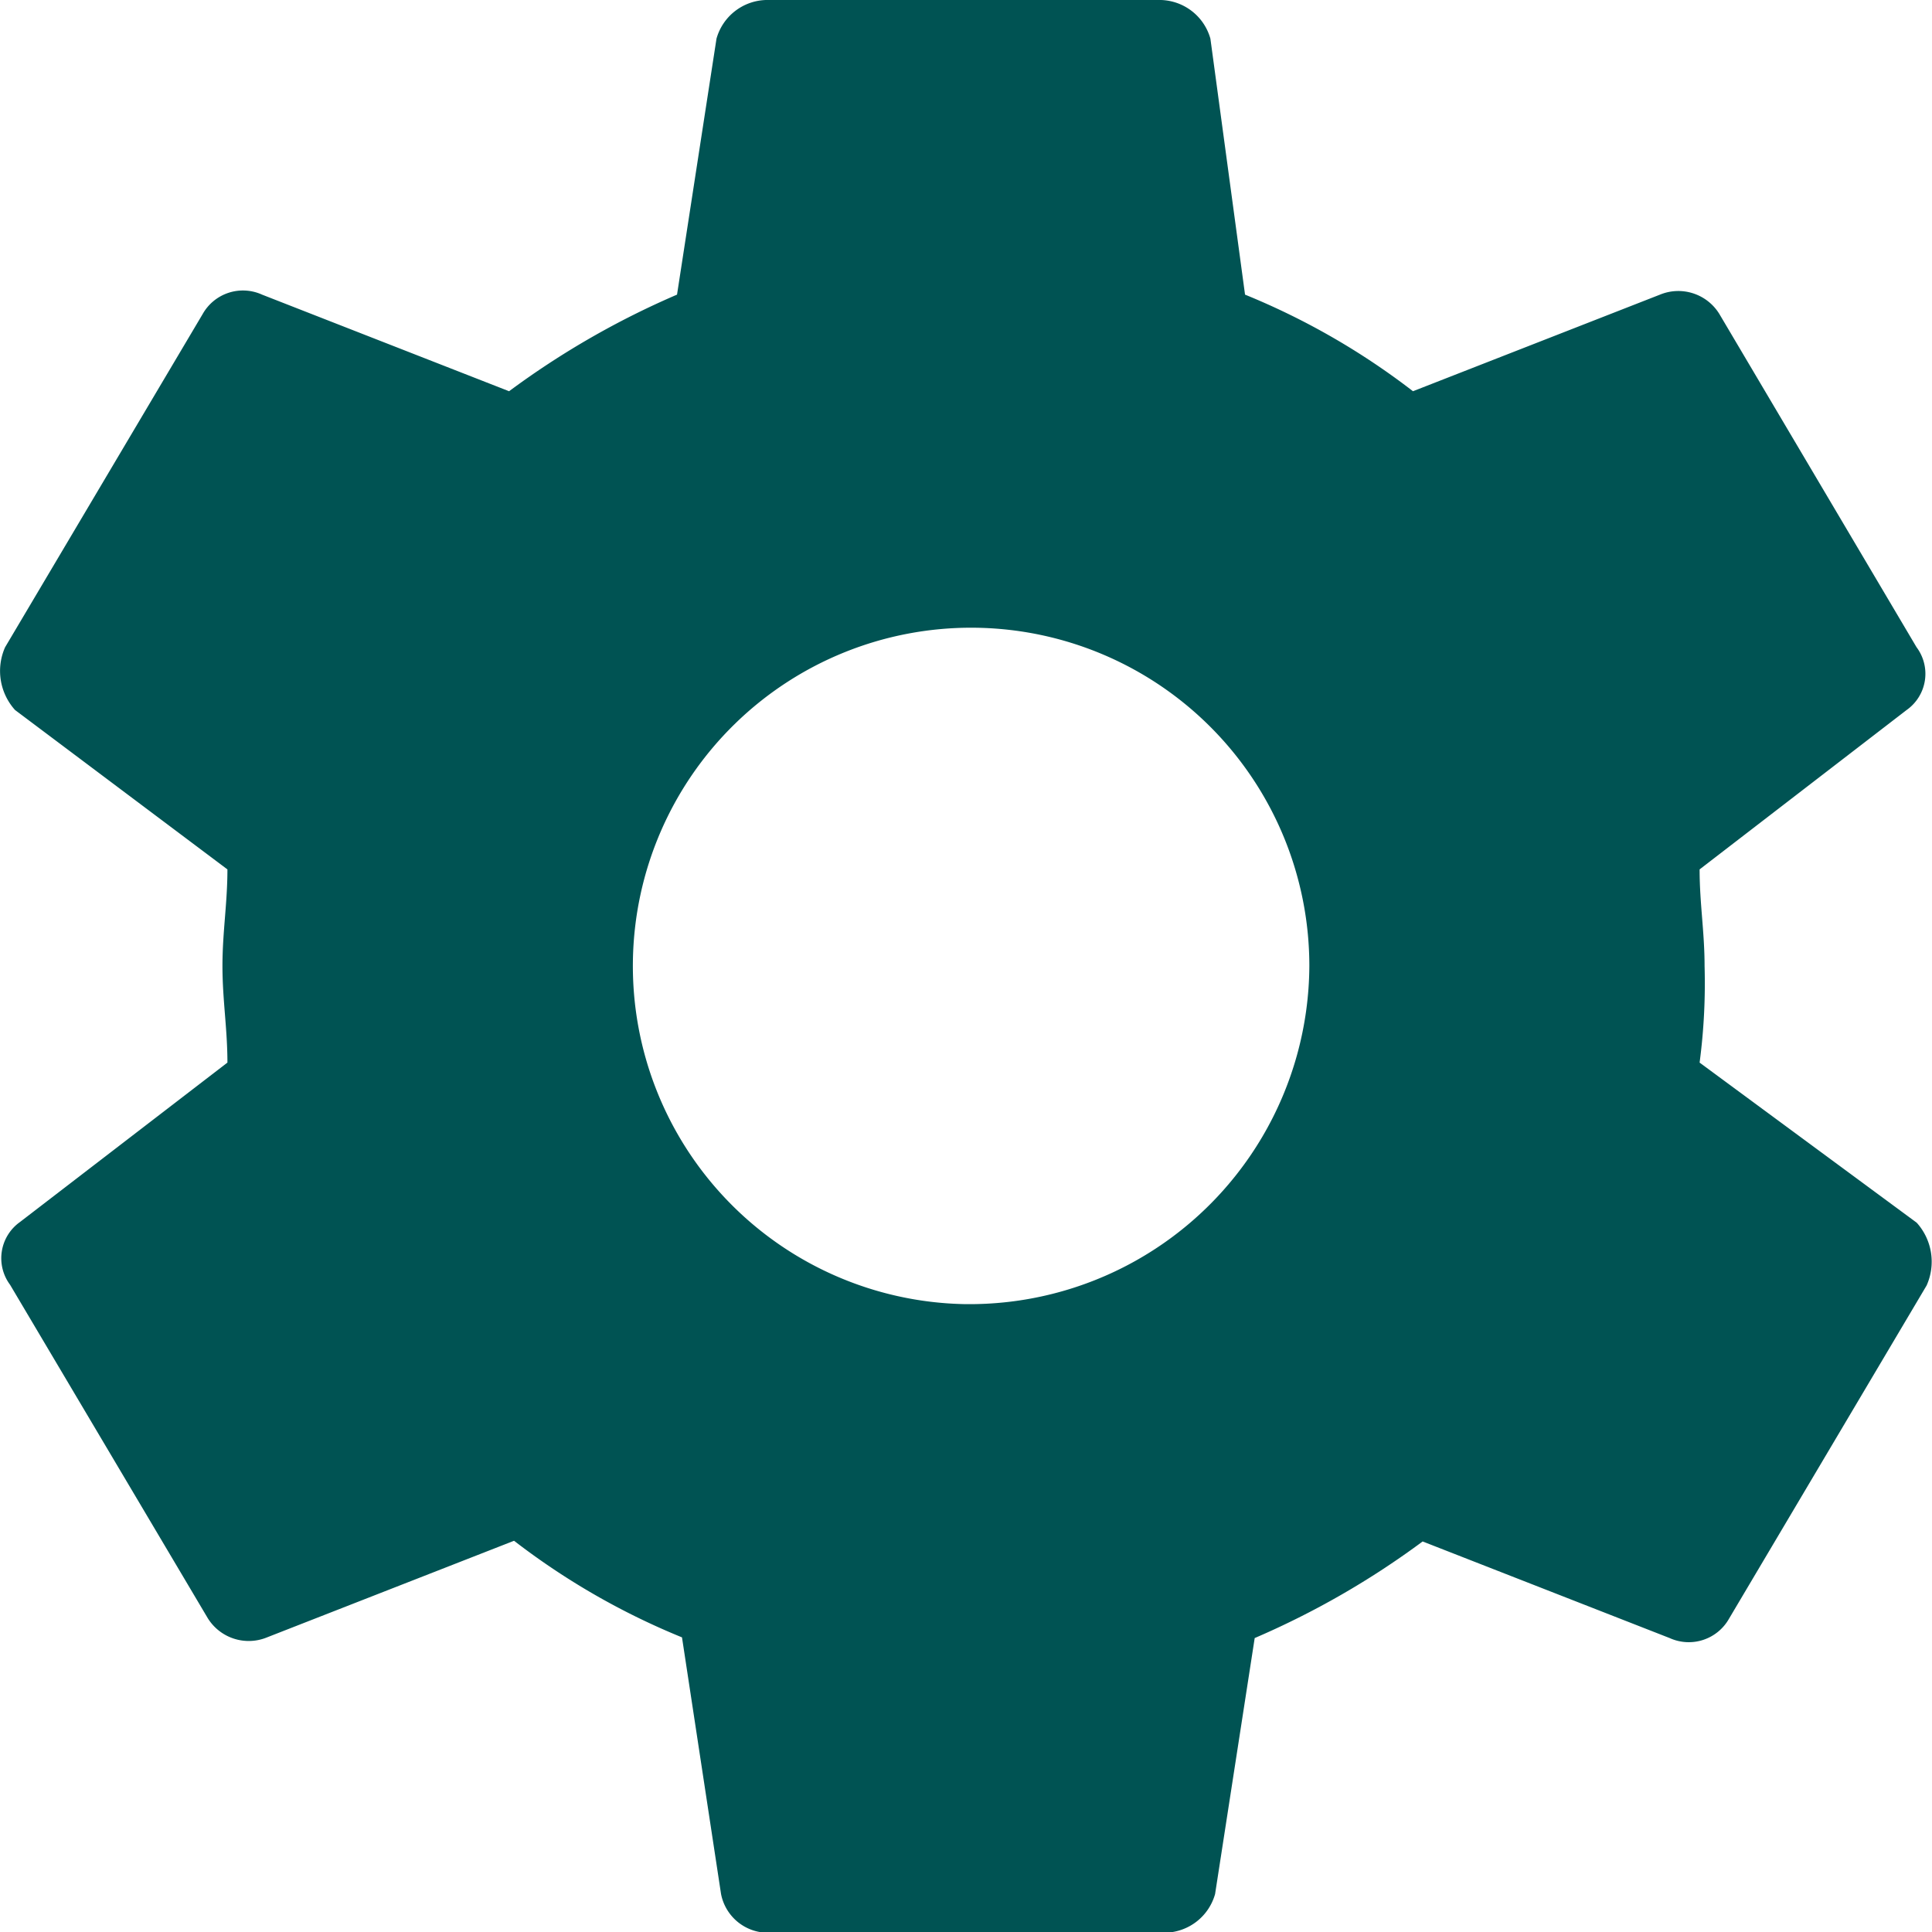
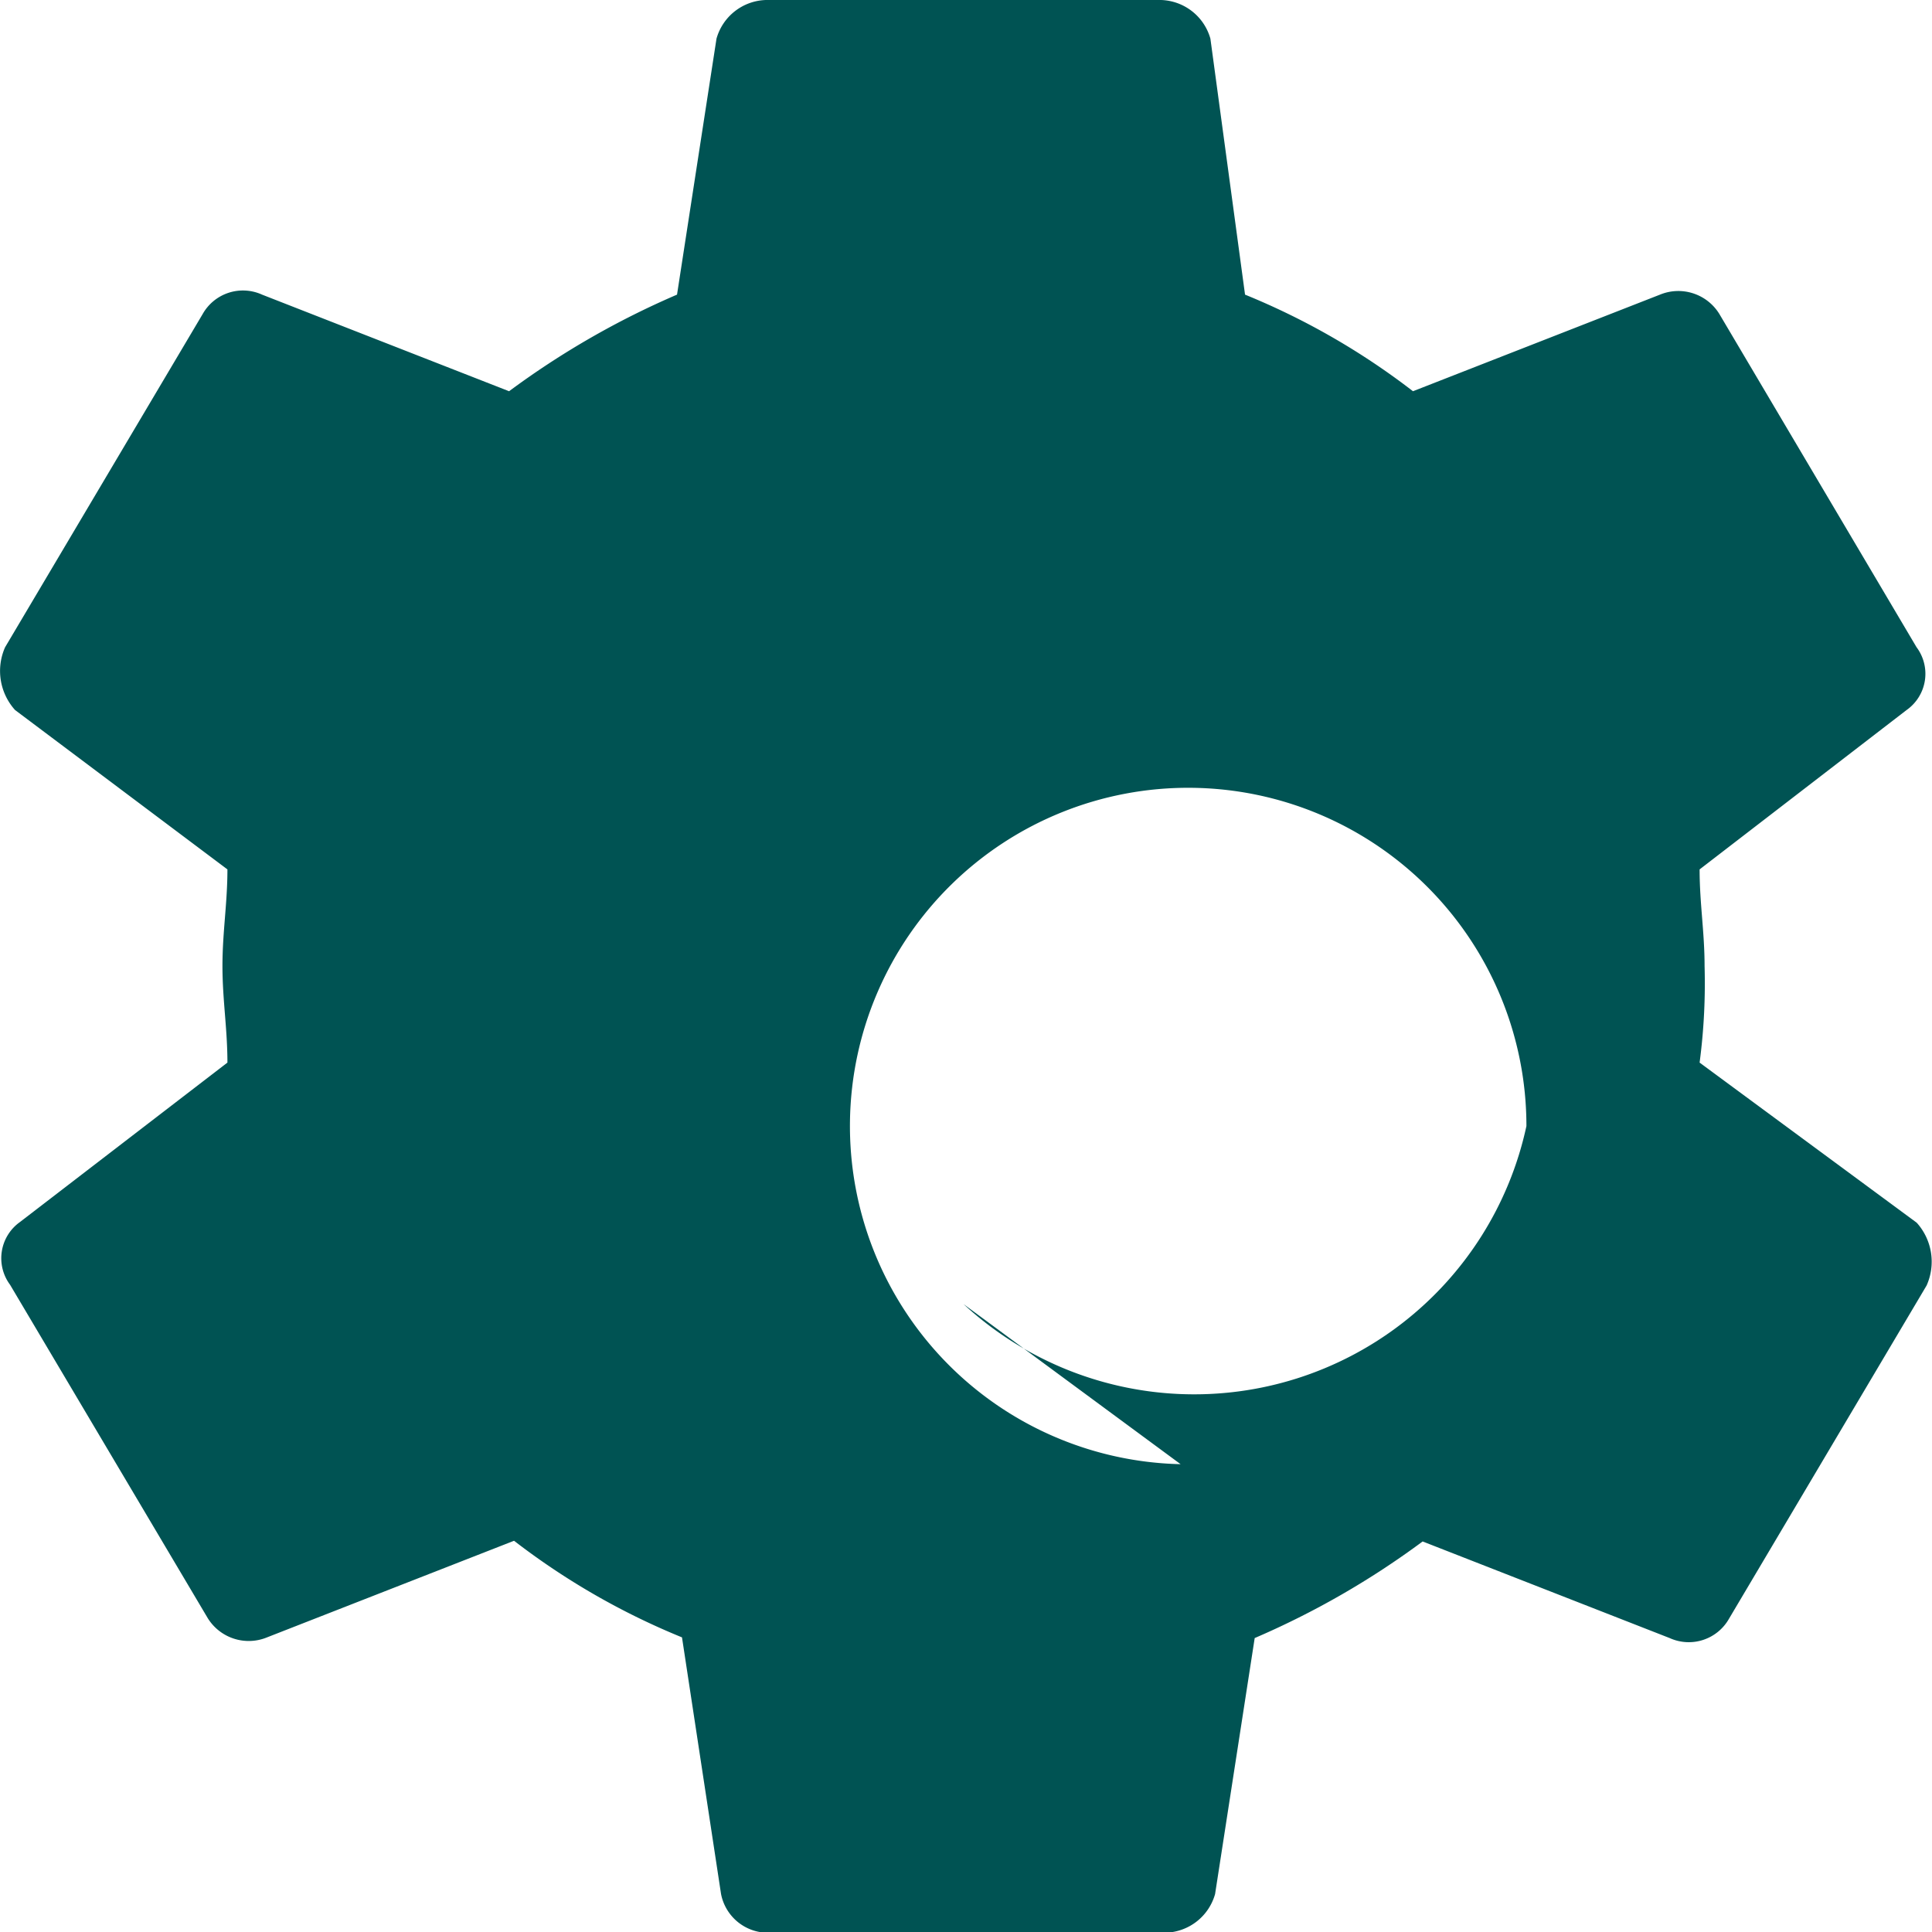
<svg xmlns="http://www.w3.org/2000/svg" width="14" height="14" viewBox="0 0 14 14">
-   <path id="Icon_ionic-md-settings" data-name="Icon ionic-md-settings" d="M15.691,11.075a4.378,4.378,0,0,0,.036-.7c0-.245-.036-.455-.036-.7l1.5-1.155a.321.321,0,0,0,.072-.455L15.834,5.65a.349.349,0,0,0-.43-.14l-1.79.7a5.21,5.21,0,0,0-1.217-.7l-.251-1.855a.384.384,0,0,0-.358-.28H8.925a.384.384,0,0,0-.358.28L8.281,5.51a6.062,6.062,0,0,0-1.217.7l-1.79-.7a.335.335,0,0,0-.43.14L3.412,8.065a.423.423,0,0,0,.072.455L5.023,9.675c0,.245-.036.455-.036.7s.036.455.036.7L3.52,12.23a.322.322,0,0,0-.072.455L4.88,15.1a.349.349,0,0,0,.43.14l1.79-.7a5.21,5.21,0,0,0,1.217.7L8.6,17.1a.347.347,0,0,0,.358.28h2.864a.384.384,0,0,0,.358-.28l.287-1.855a6.058,6.058,0,0,0,1.217-.7l1.79.7a.335.335,0,0,0,.43-.14l1.432-2.415a.422.422,0,0,0-.072-.455Zm-5.334,1.75a2.451,2.451,0,1,1,2.506-2.45A2.463,2.463,0,0,1,10.357,12.825Z" transform="translate(-3.375 -3.375)" fill="#005353" />
+   <path id="Icon_ionic-md-settings" data-name="Icon ionic-md-settings" d="M15.691,11.075a4.378,4.378,0,0,0,.036-.7c0-.245-.036-.455-.036-.7l1.5-1.155a.321.321,0,0,0,.072-.455L15.834,5.65a.349.349,0,0,0-.43-.14l-1.79.7a5.21,5.21,0,0,0-1.217-.7l-.251-1.855a.384.384,0,0,0-.358-.28H8.925a.384.384,0,0,0-.358.28L8.281,5.51a6.062,6.062,0,0,0-1.217.7l-1.79-.7a.335.335,0,0,0-.43.14L3.412,8.065a.423.423,0,0,0,.072.455L5.023,9.675c0,.245-.036.455-.036.7s.036.455.036.7L3.52,12.23a.322.322,0,0,0-.072.455L4.88,15.1a.349.349,0,0,0,.43.14l1.79-.7a5.21,5.21,0,0,0,1.217.7L8.6,17.1a.347.347,0,0,0,.358.28h2.864a.384.384,0,0,0,.358-.28l.287-1.855a6.058,6.058,0,0,0,1.217-.7l1.79.7a.335.335,0,0,0,.43-.14l1.432-2.415a.422.422,0,0,0-.072-.455m-5.334,1.75a2.451,2.451,0,1,1,2.506-2.45A2.463,2.463,0,0,1,10.357,12.825Z" transform="translate(-3.375 -3.375)" fill="#005353" />
</svg>